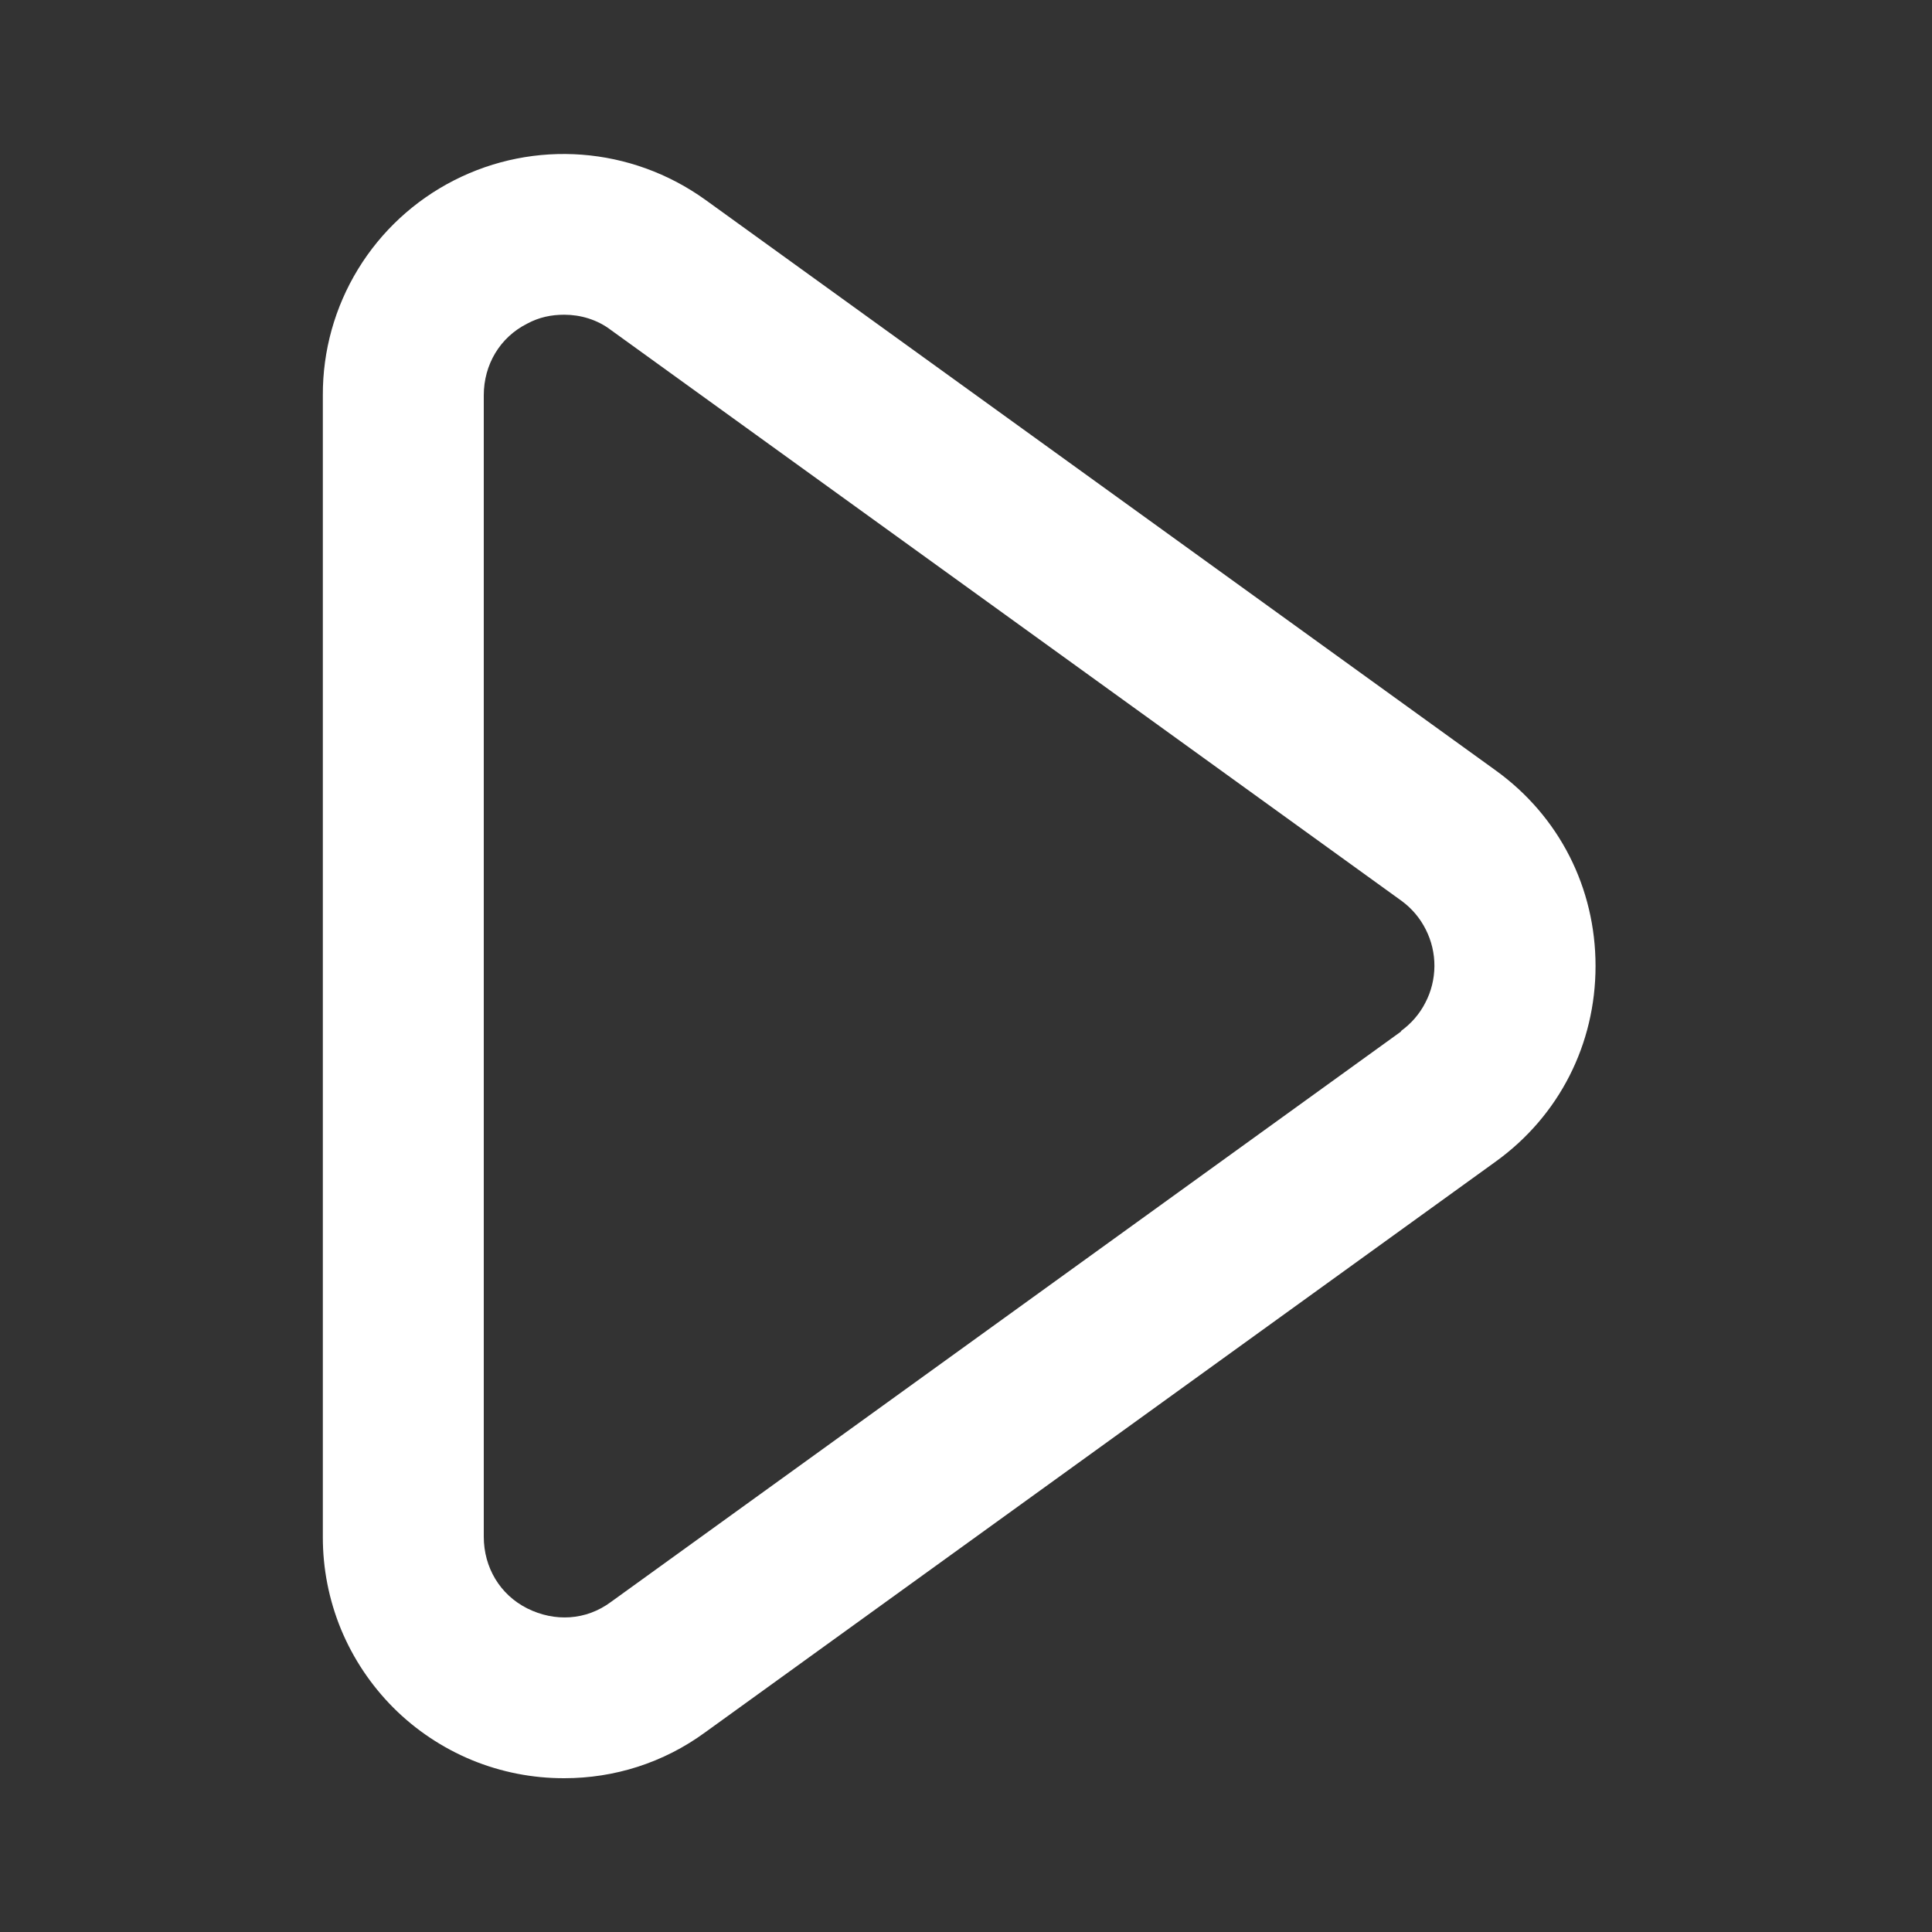
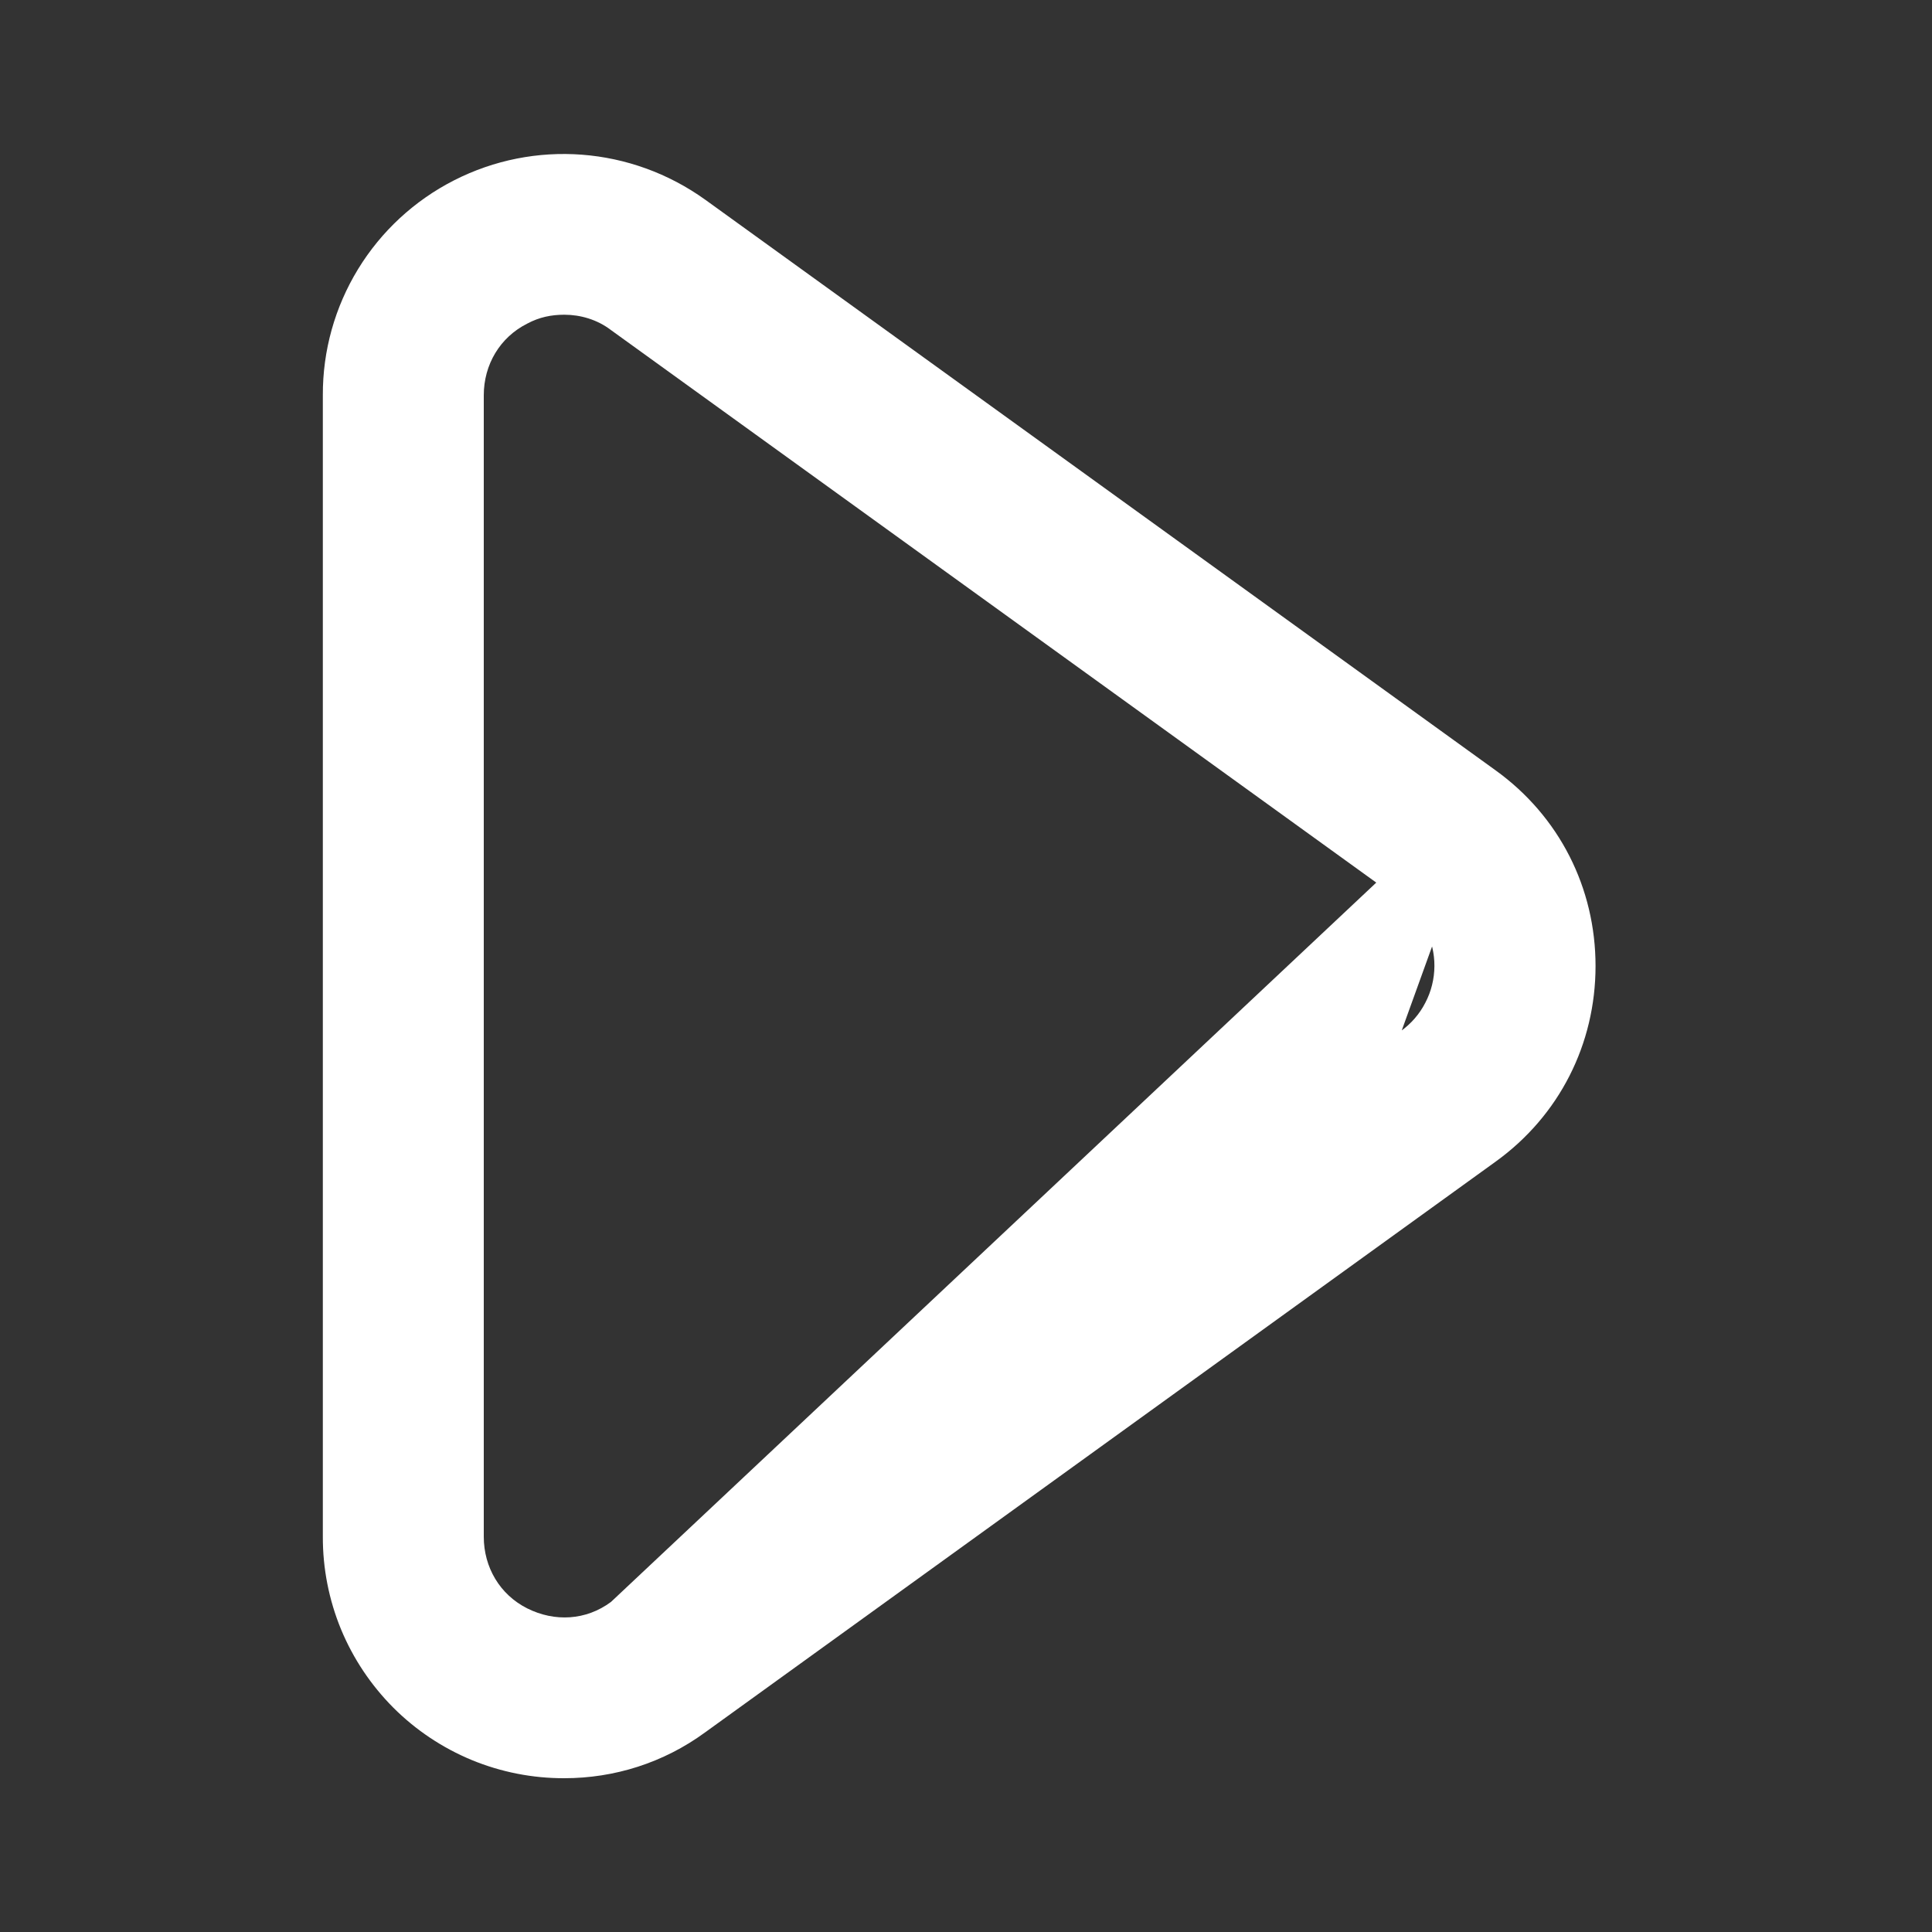
<svg xmlns="http://www.w3.org/2000/svg" width="20" height="20" viewBox="0 0 20 20" fill="none">
  <rect x="0" y="0" width="20" height="20" fill="#333333" stroke="none" />
-   <path d="M15.483 7.975L7.3 2.067C6.533 1.517 5.533 1.442 4.7 1.867C4.29 2.076 3.946 2.394 3.706 2.787C3.466 3.18 3.34 3.631 3.342 4.092V15.908C3.341 16.237 3.405 16.562 3.53 16.866C3.656 17.17 3.84 17.445 4.072 17.678C4.304 17.91 4.58 18.094 4.884 18.22C5.188 18.345 5.513 18.409 5.842 18.408C6.358 18.408 6.867 18.25 7.3 17.933L15.483 12.025C16.142 11.55 16.517 10.808 16.517 10C16.517 9.192 16.142 8.45 15.483 7.975ZM14.508 10.675L6.325 16.583C6.067 16.775 5.742 16.792 5.458 16.65C5.175 16.508 5.008 16.225 5.008 15.908V4.092C5.008 3.775 5.175 3.492 5.458 3.35C5.583 3.283 5.708 3.258 5.842 3.258C6.008 3.258 6.183 3.308 6.325 3.417L14.508 9.325C14.615 9.403 14.701 9.505 14.76 9.623C14.819 9.74 14.85 9.87 14.849 10.002C14.848 10.134 14.816 10.264 14.755 10.38C14.695 10.498 14.607 10.598 14.5 10.675H14.508Z" fill="white" />
+   <path d="M15.483 7.975L7.3 2.067C6.533 1.517 5.533 1.442 4.7 1.867C4.29 2.076 3.946 2.394 3.706 2.787C3.466 3.18 3.34 3.631 3.342 4.092V15.908C3.341 16.237 3.405 16.562 3.53 16.866C3.656 17.17 3.84 17.445 4.072 17.678C4.304 17.91 4.58 18.094 4.884 18.22C5.188 18.345 5.513 18.409 5.842 18.408C6.358 18.408 6.867 18.25 7.3 17.933L15.483 12.025C16.142 11.55 16.517 10.808 16.517 10C16.517 9.192 16.142 8.45 15.483 7.975ZL6.325 16.583C6.067 16.775 5.742 16.792 5.458 16.65C5.175 16.508 5.008 16.225 5.008 15.908V4.092C5.008 3.775 5.175 3.492 5.458 3.35C5.583 3.283 5.708 3.258 5.842 3.258C6.008 3.258 6.183 3.308 6.325 3.417L14.508 9.325C14.615 9.403 14.701 9.505 14.76 9.623C14.819 9.74 14.85 9.87 14.849 10.002C14.848 10.134 14.816 10.264 14.755 10.38C14.695 10.498 14.607 10.598 14.5 10.675H14.508Z" fill="white" />
</svg>